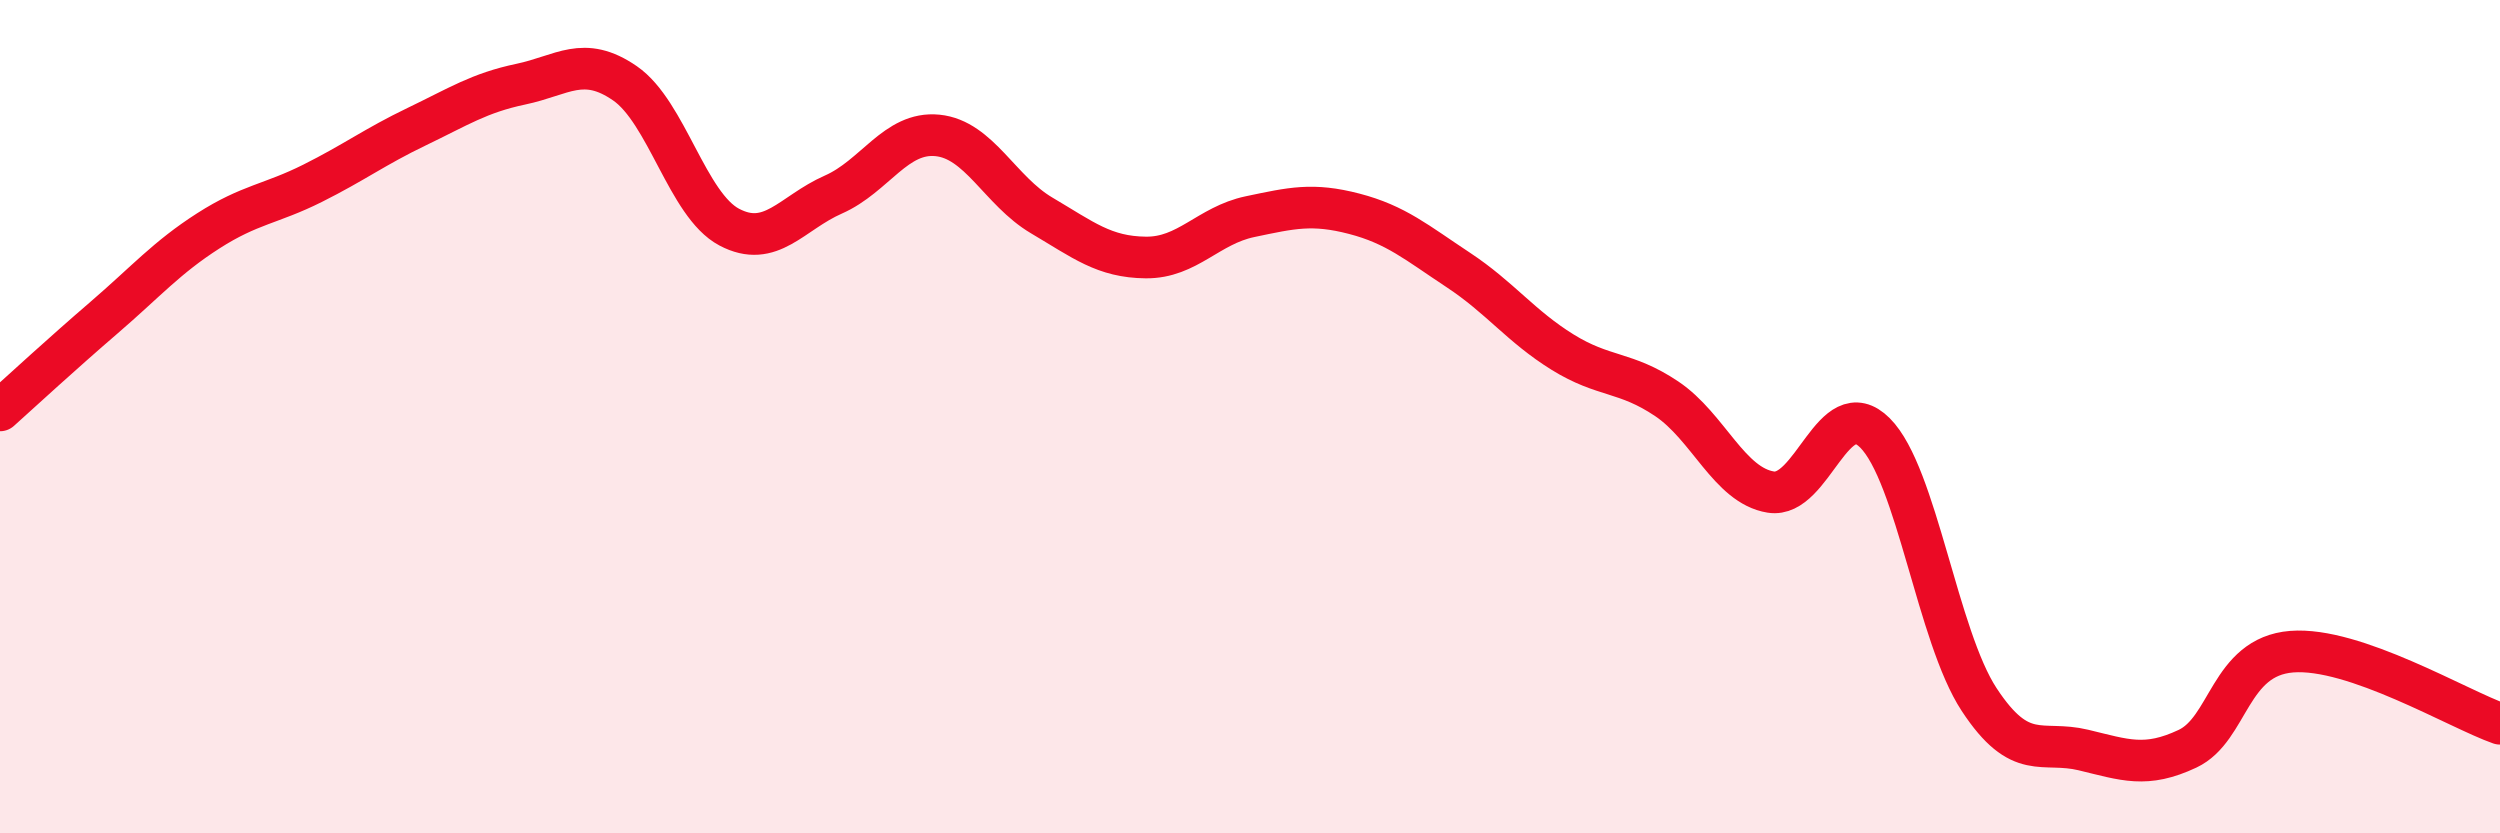
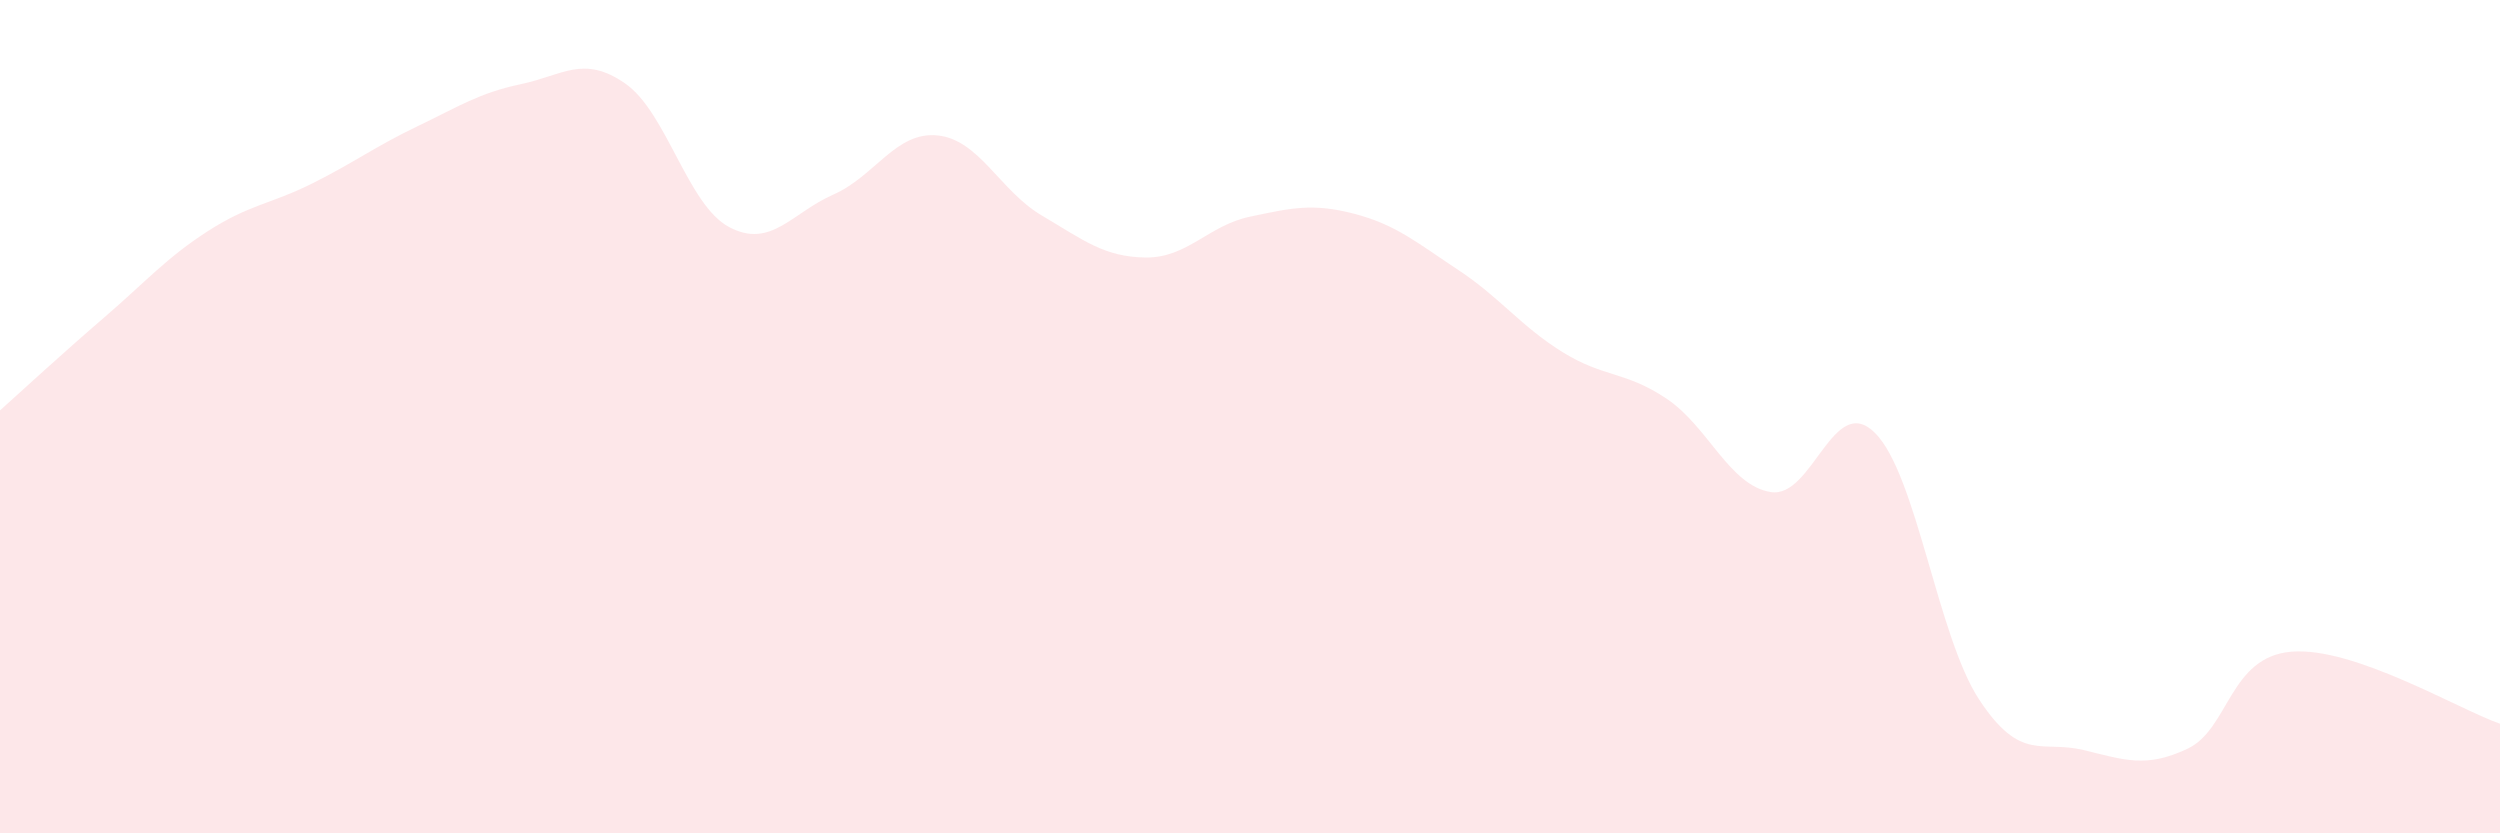
<svg xmlns="http://www.w3.org/2000/svg" width="60" height="20" viewBox="0 0 60 20">
  <path d="M 0,9.85 C 0.5,9.4 1.5,8.48 2.5,7.62 C 3.5,6.76 4,6.18 5,5.54 C 6,4.9 6.5,4.9 7.5,4.4 C 8.5,3.9 9,3.52 10,3.04 C 11,2.56 11.5,2.23 12.5,2.02 C 13.5,1.81 14,1.31 15,2 C 16,2.69 16.5,4.92 17.5,5.45 C 18.5,5.98 19,5.11 20,4.67 C 21,4.23 21.5,3.15 22.5,3.25 C 23.5,3.35 24,4.58 25,5.17 C 26,5.76 26.5,6.17 27.5,6.18 C 28.5,6.19 29,5.41 30,5.2 C 31,4.99 31.5,4.87 32.5,5.13 C 33.5,5.39 34,5.82 35,6.48 C 36,7.14 36.5,7.83 37.5,8.45 C 38.5,9.07 39,8.9 40,9.57 C 41,10.24 41.5,11.65 42.5,11.81 C 43.5,11.97 44,9.39 45,10.39 C 46,11.39 46.5,15.27 47.5,16.79 C 48.5,18.31 49,17.76 50,18 C 51,18.24 51.5,18.44 52.5,17.97 C 53.5,17.5 53.5,15.76 55,15.64 C 56.5,15.52 59,17.02 60,17.37L60 20L0 20Z" fill="#EB0A25" opacity="0.1" stroke-linecap="round" stroke-linejoin="round" />
-   <path d="M 0,9.85 C 0.5,9.4 1.5,8.48 2.5,7.62 C 3.5,6.76 4,6.18 5,5.54 C 6,4.9 6.5,4.9 7.5,4.4 C 8.5,3.9 9,3.52 10,3.04 C 11,2.56 11.5,2.23 12.5,2.02 C 13.5,1.81 14,1.31 15,2 C 16,2.69 16.5,4.92 17.5,5.45 C 18.5,5.98 19,5.11 20,4.67 C 21,4.23 21.5,3.15 22.5,3.25 C 23.5,3.35 24,4.58 25,5.17 C 26,5.76 26.5,6.17 27.5,6.18 C 28.5,6.19 29,5.41 30,5.2 C 31,4.99 31.5,4.87 32.5,5.13 C 33.5,5.39 34,5.82 35,6.48 C 36,7.14 36.5,7.83 37.5,8.45 C 38.5,9.07 39,8.9 40,9.57 C 41,10.24 41.5,11.65 42.5,11.81 C 43.5,11.97 44,9.39 45,10.39 C 46,11.39 46.5,15.27 47.5,16.79 C 48.5,18.31 49,17.76 50,18 C 51,18.24 51.5,18.44 52.5,17.97 C 53.5,17.5 53.5,15.76 55,15.64 C 56.5,15.52 59,17.02 60,17.37" stroke="#EB0A25" stroke-width="1" fill="none" stroke-linecap="round" stroke-linejoin="round" />
</svg>